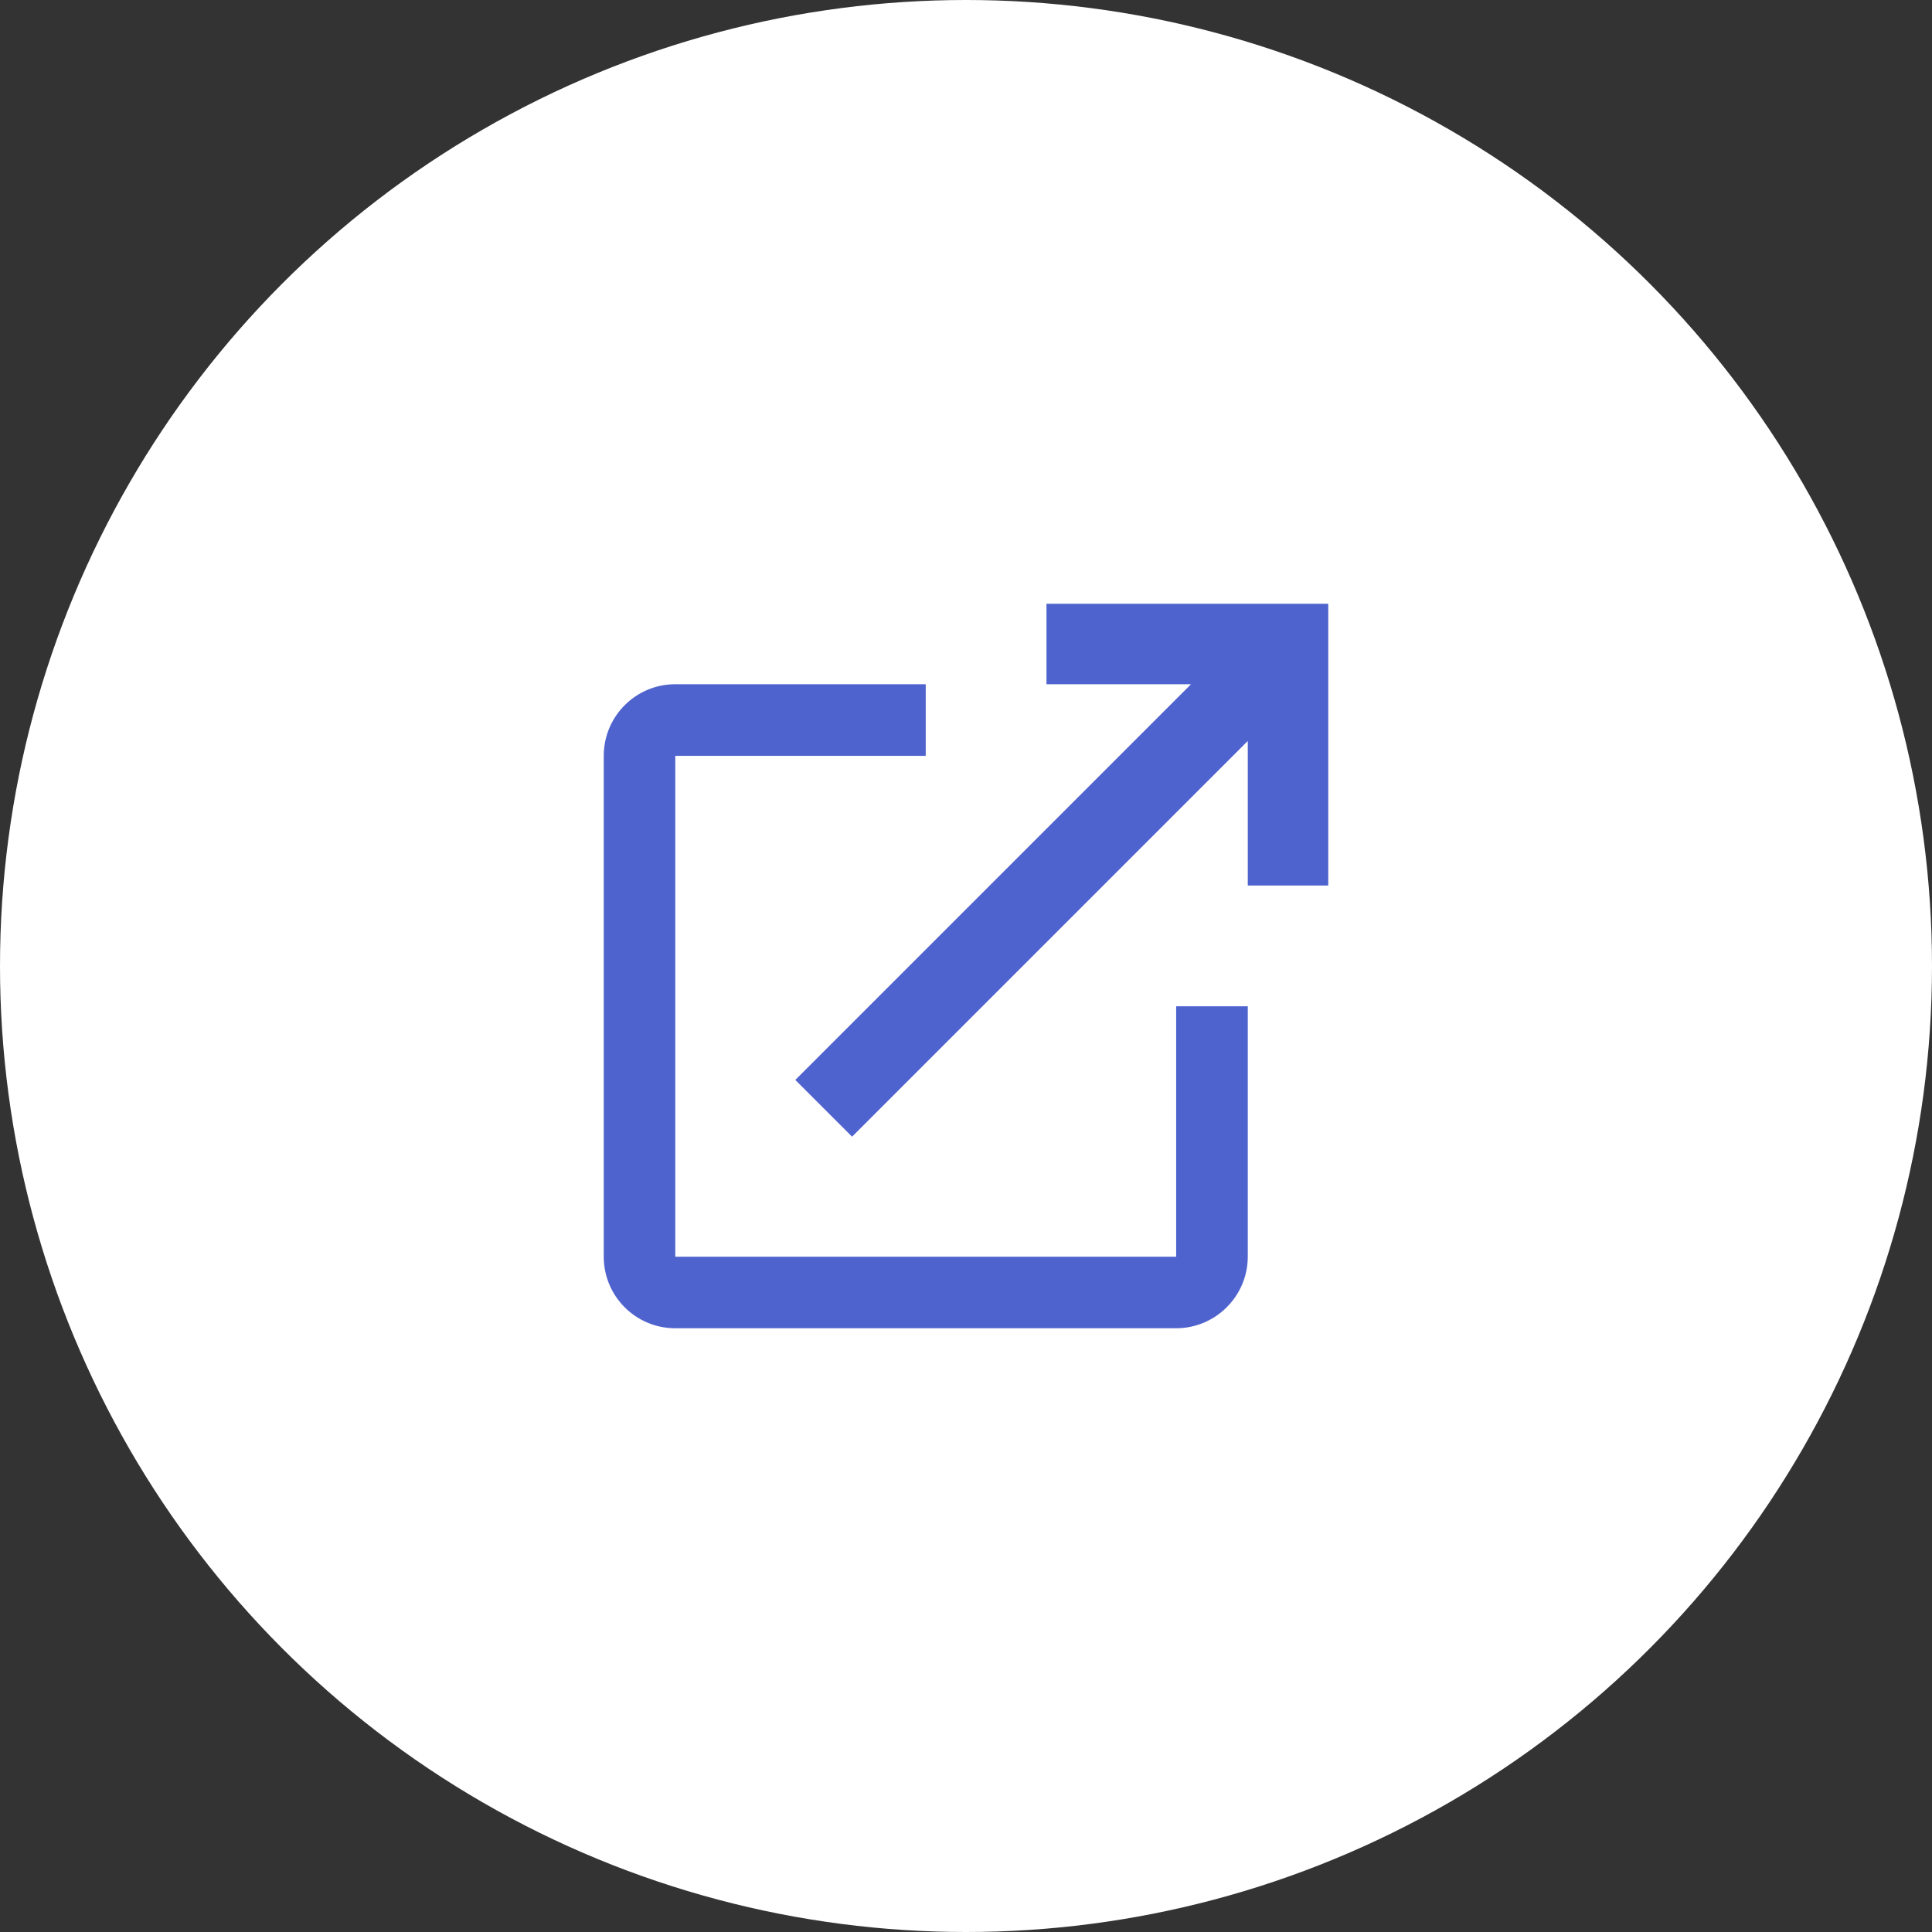
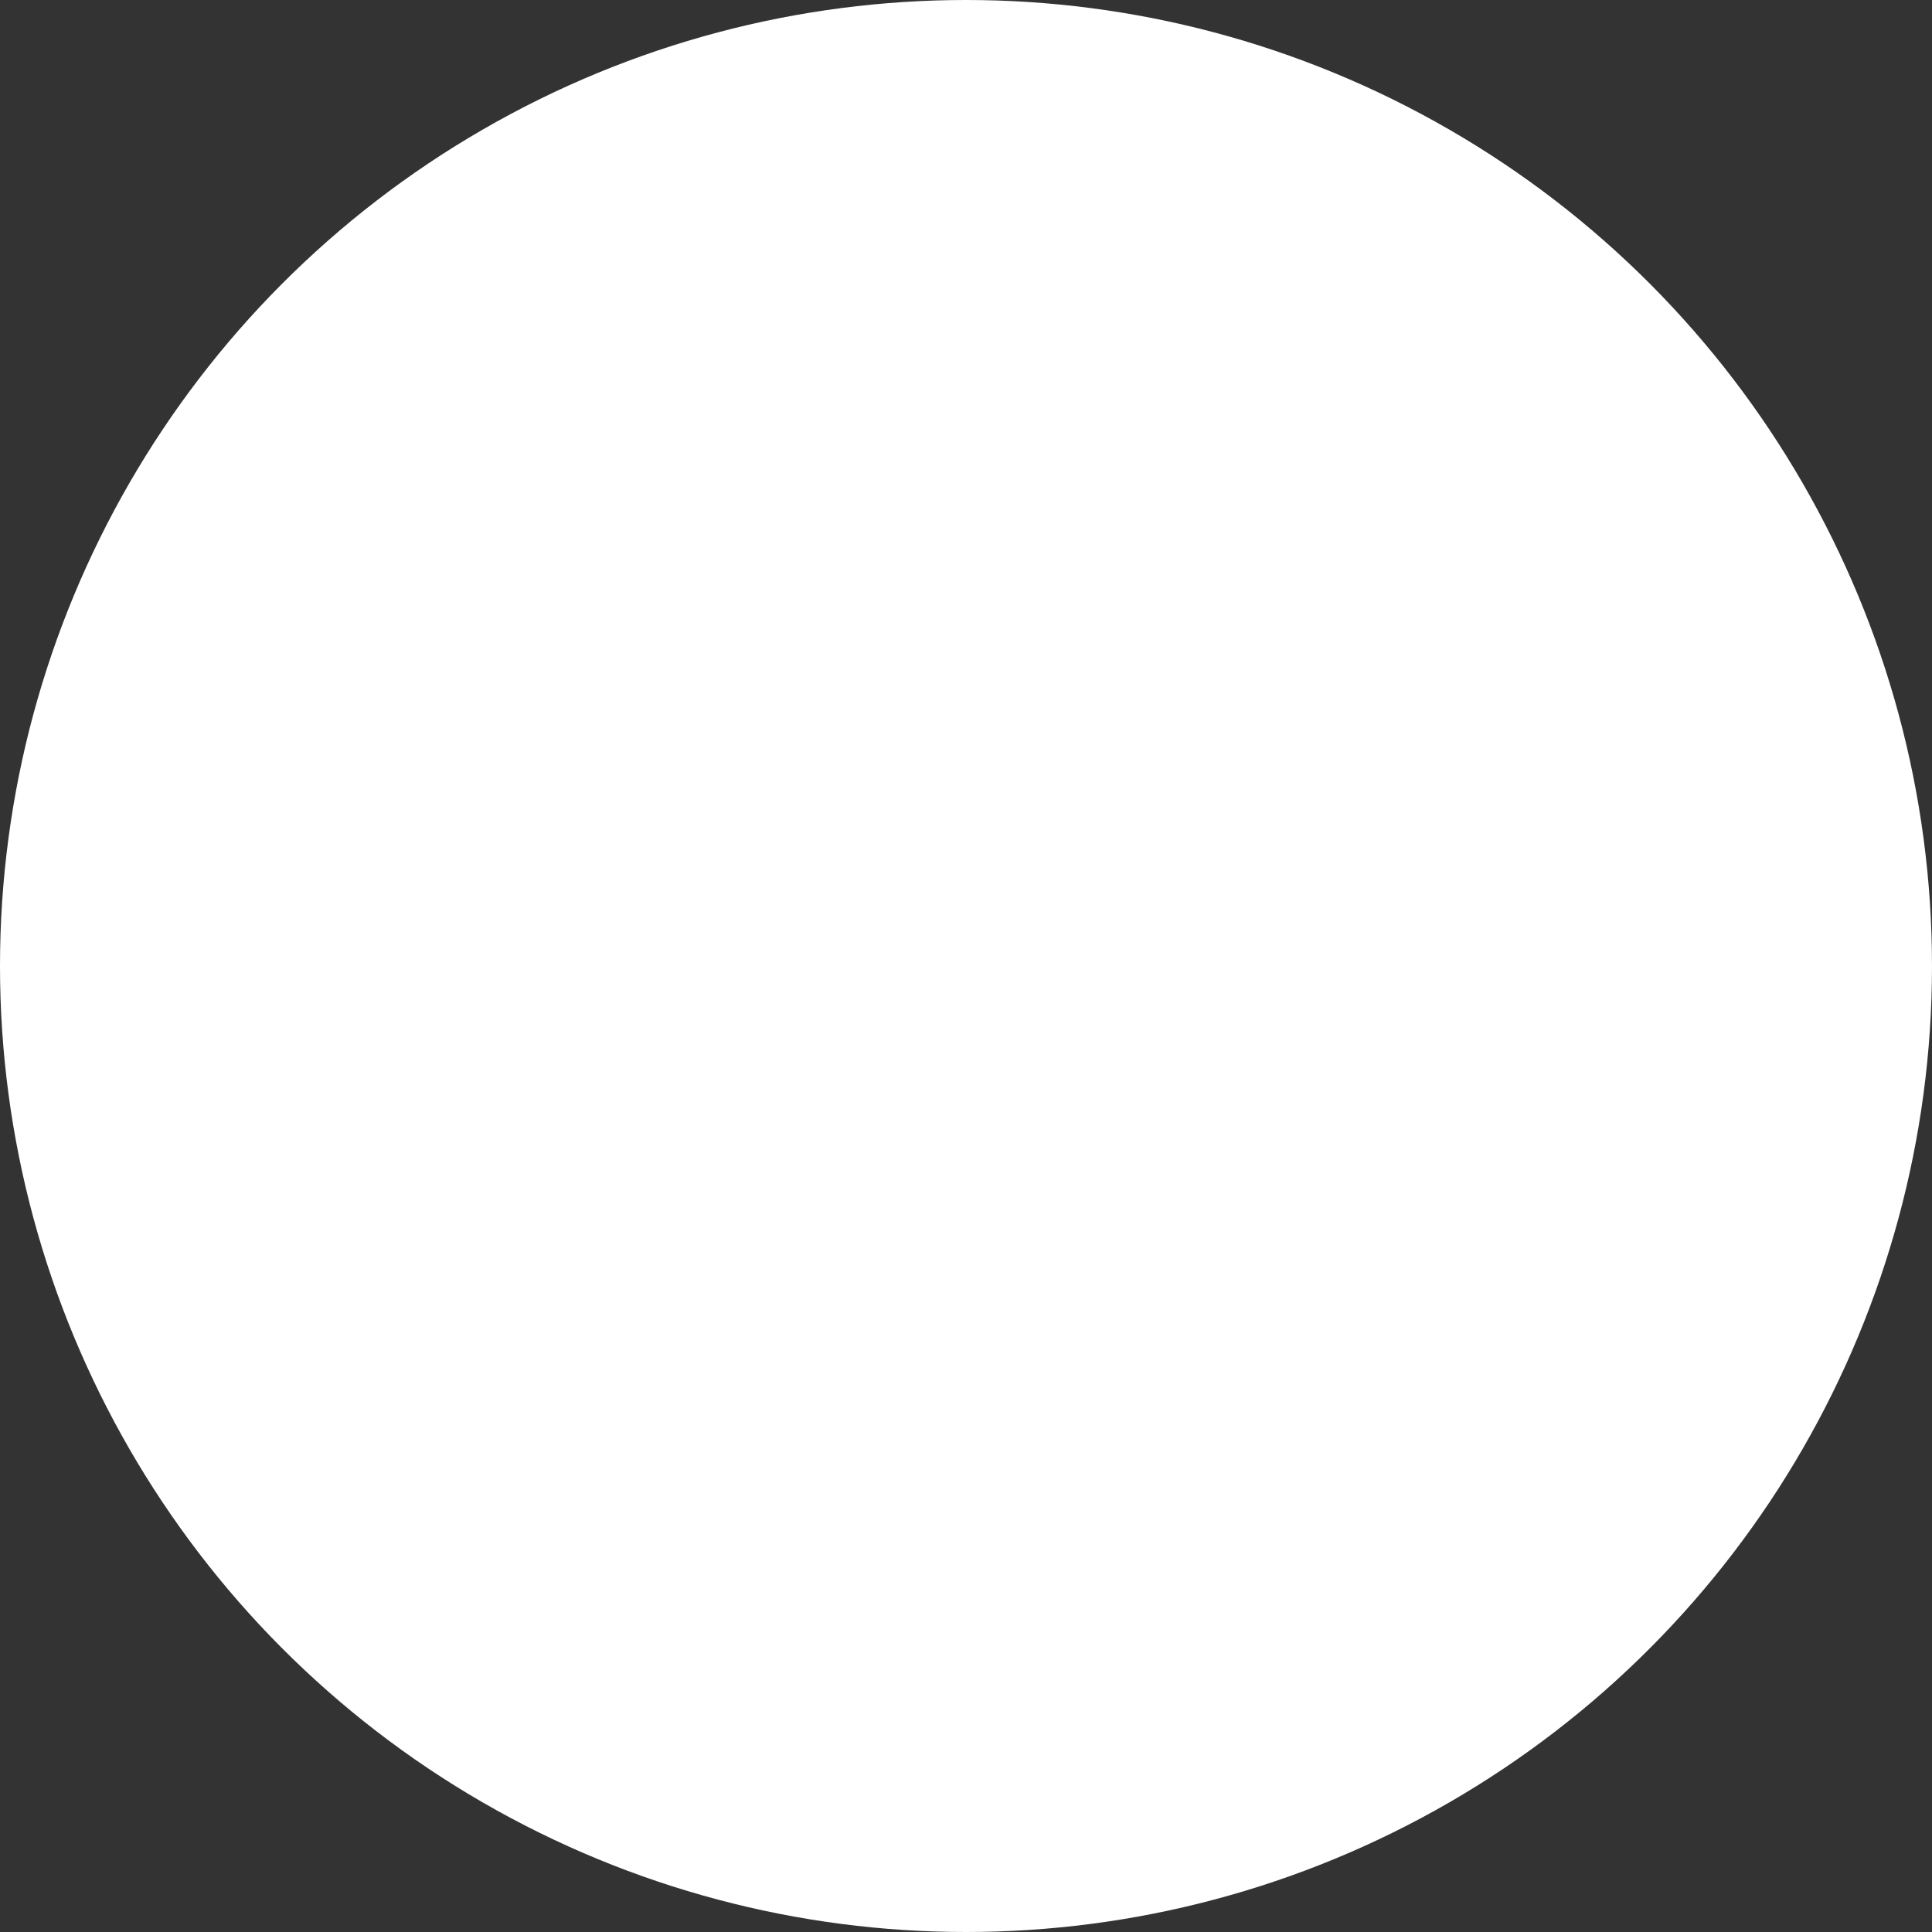
<svg xmlns="http://www.w3.org/2000/svg" width="32px" height="32px" viewBox="0 0 32 32" version="1.1">
  <rect x="0" y="0" width="32" height="32" fill="#333333" stroke="none" />
  <title>icon/other/link</title>
  <g id="icon/other/link" stroke="none" stroke-width="1" fill="none" fill-rule="evenodd">
    <g>
      <circle id="Oval" fill="#FFFFFF" cx="16" cy="16" r="16" />
      <g transform="translate(8, 8)">
        <polygon id="Bounds" points="0 0 16 0 16 16 0 16" />
-         <path d="M7.333,3.333 L7.333,4.519 L3.185,4.519 L3.185,12.815 L11.481,12.815 L11.481,8.667 L12.667,8.667 L12.667,12.815 C12.667,13.467 12.133,14 11.481,14 L3.185,14 C2.527,14 2,13.467 2,12.815 L2,4.519 C2,3.867 2.527,3.333 3.185,3.333 L7.333,3.333 Z M14,2 L14,6.667 L12.667,6.667 L12.667,4.273 L6.113,10.827 L5.173,9.887 L11.727,3.333 L9.333,3.333 L9.333,2 L14,2 Z" id="Combined-Shape" fill="#4E63CE" />
      </g>
    </g>
  </g>
</svg>